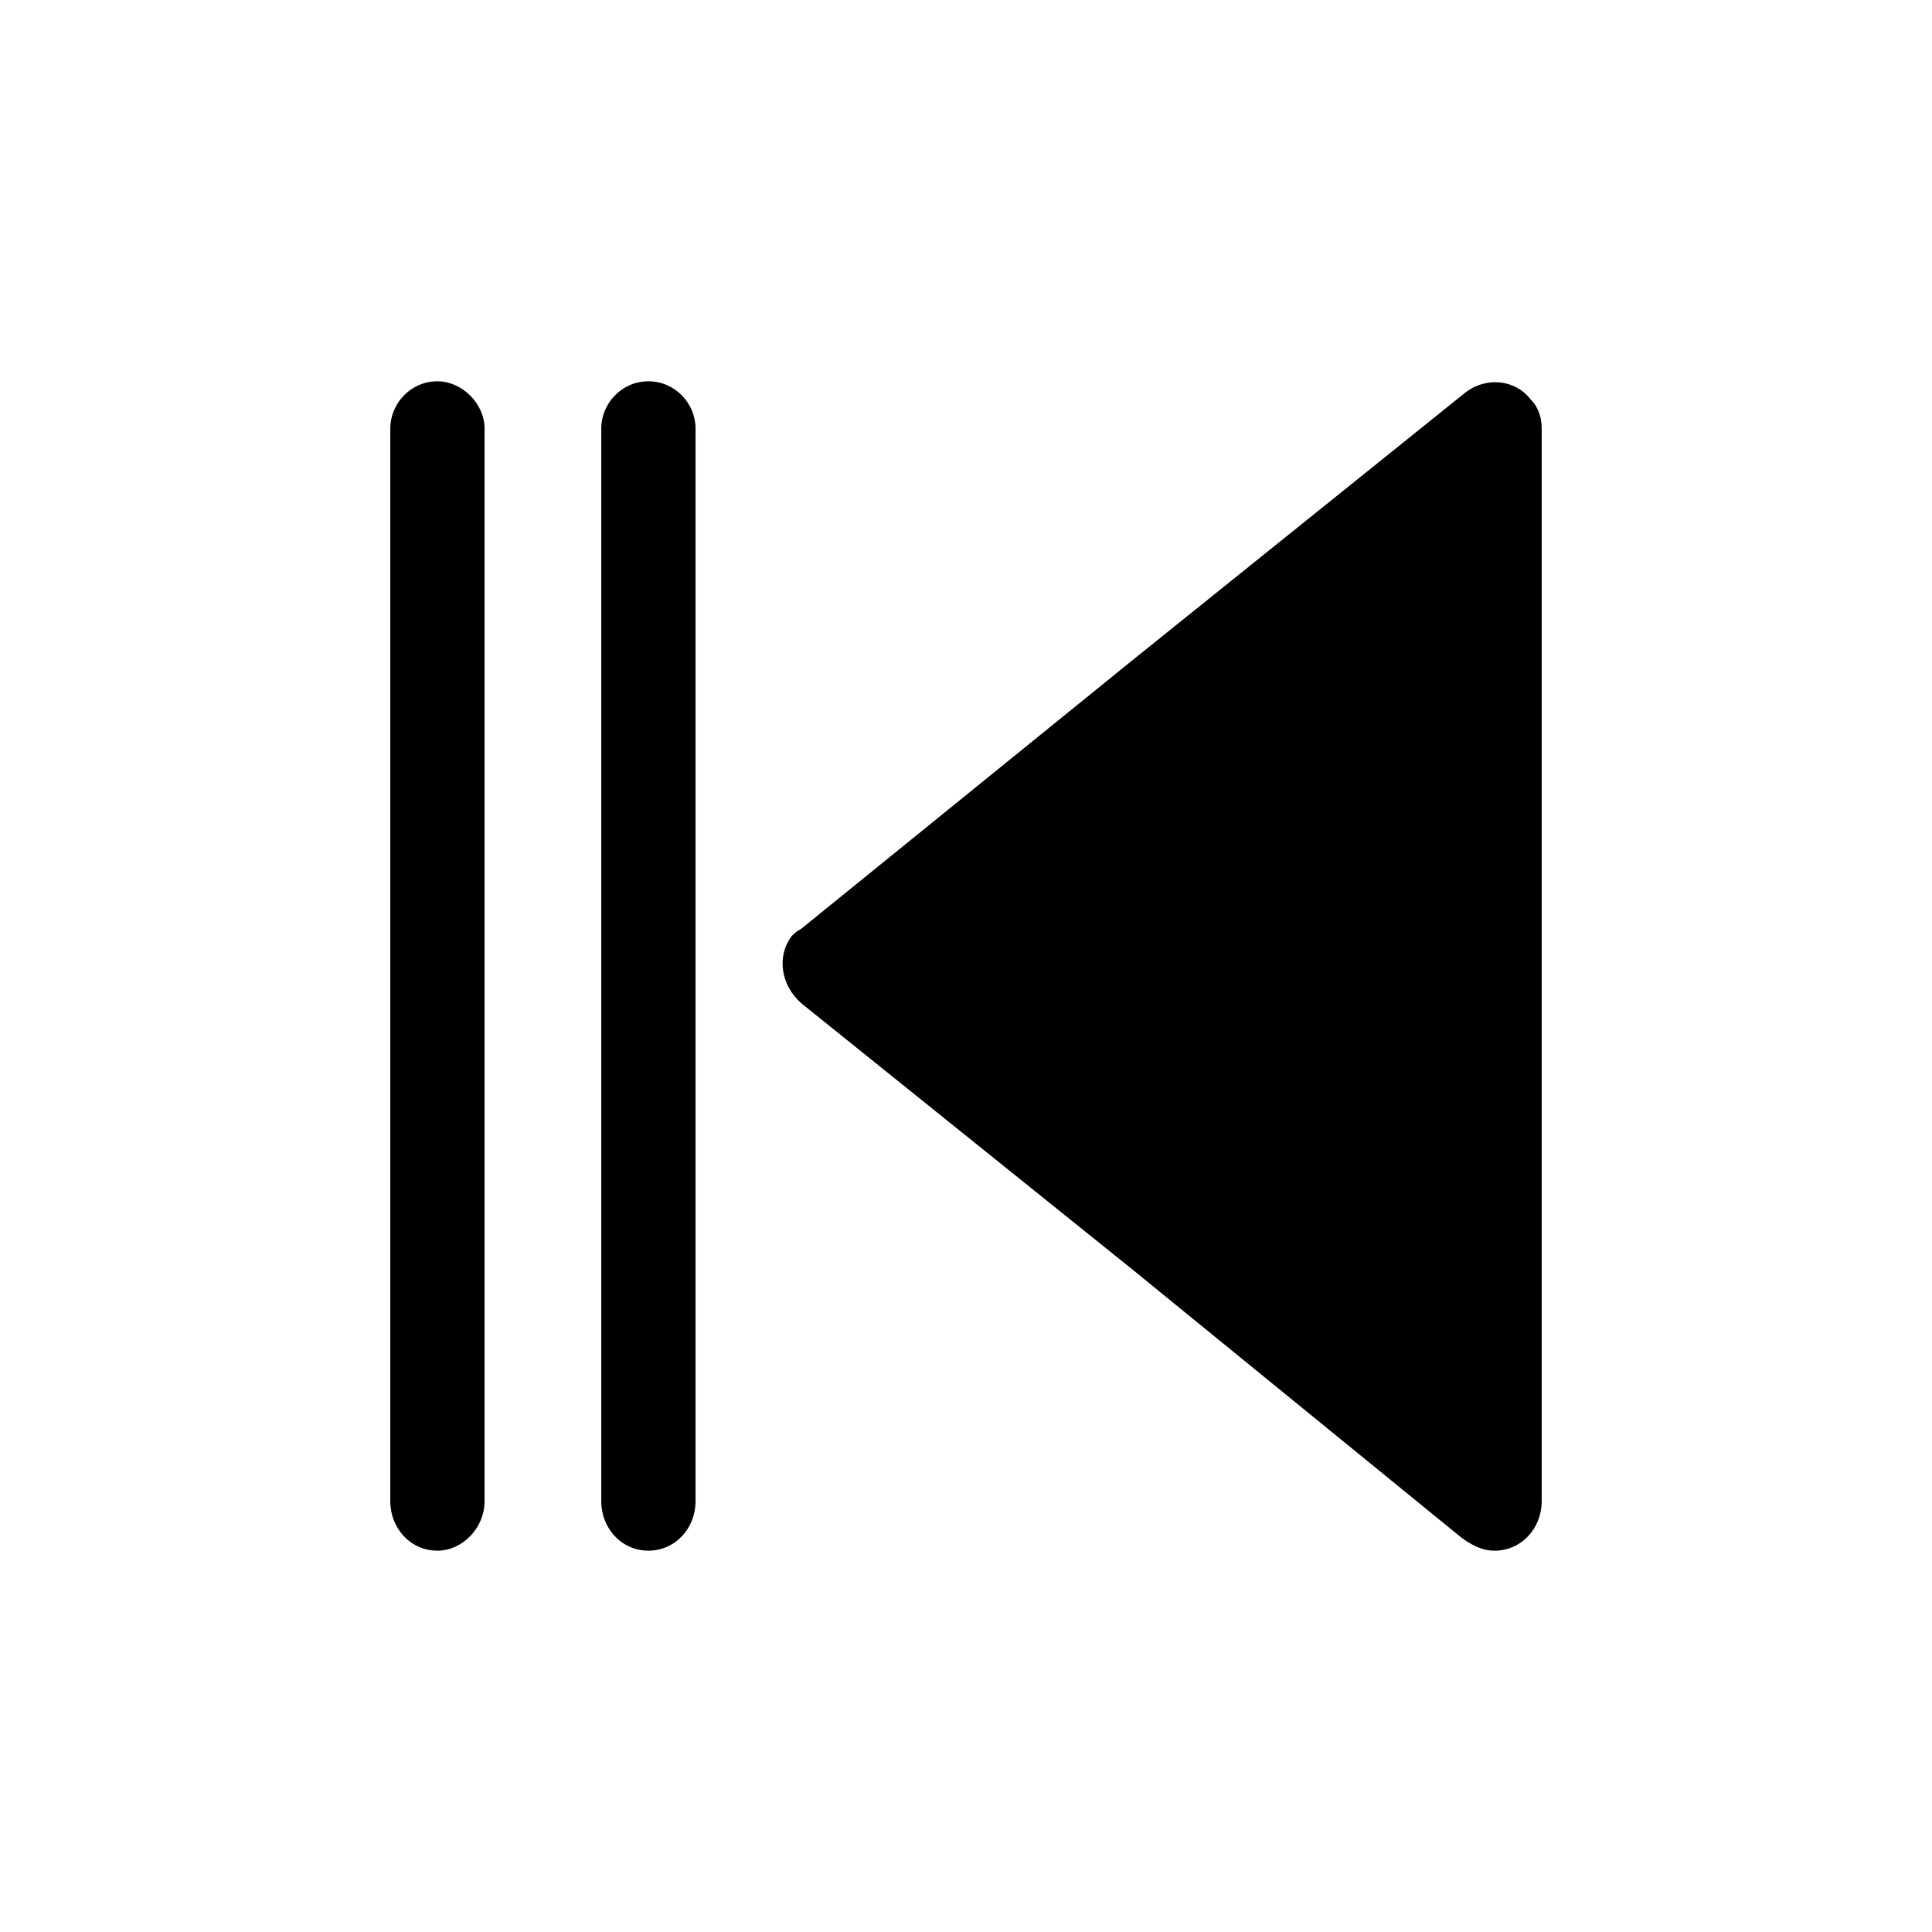
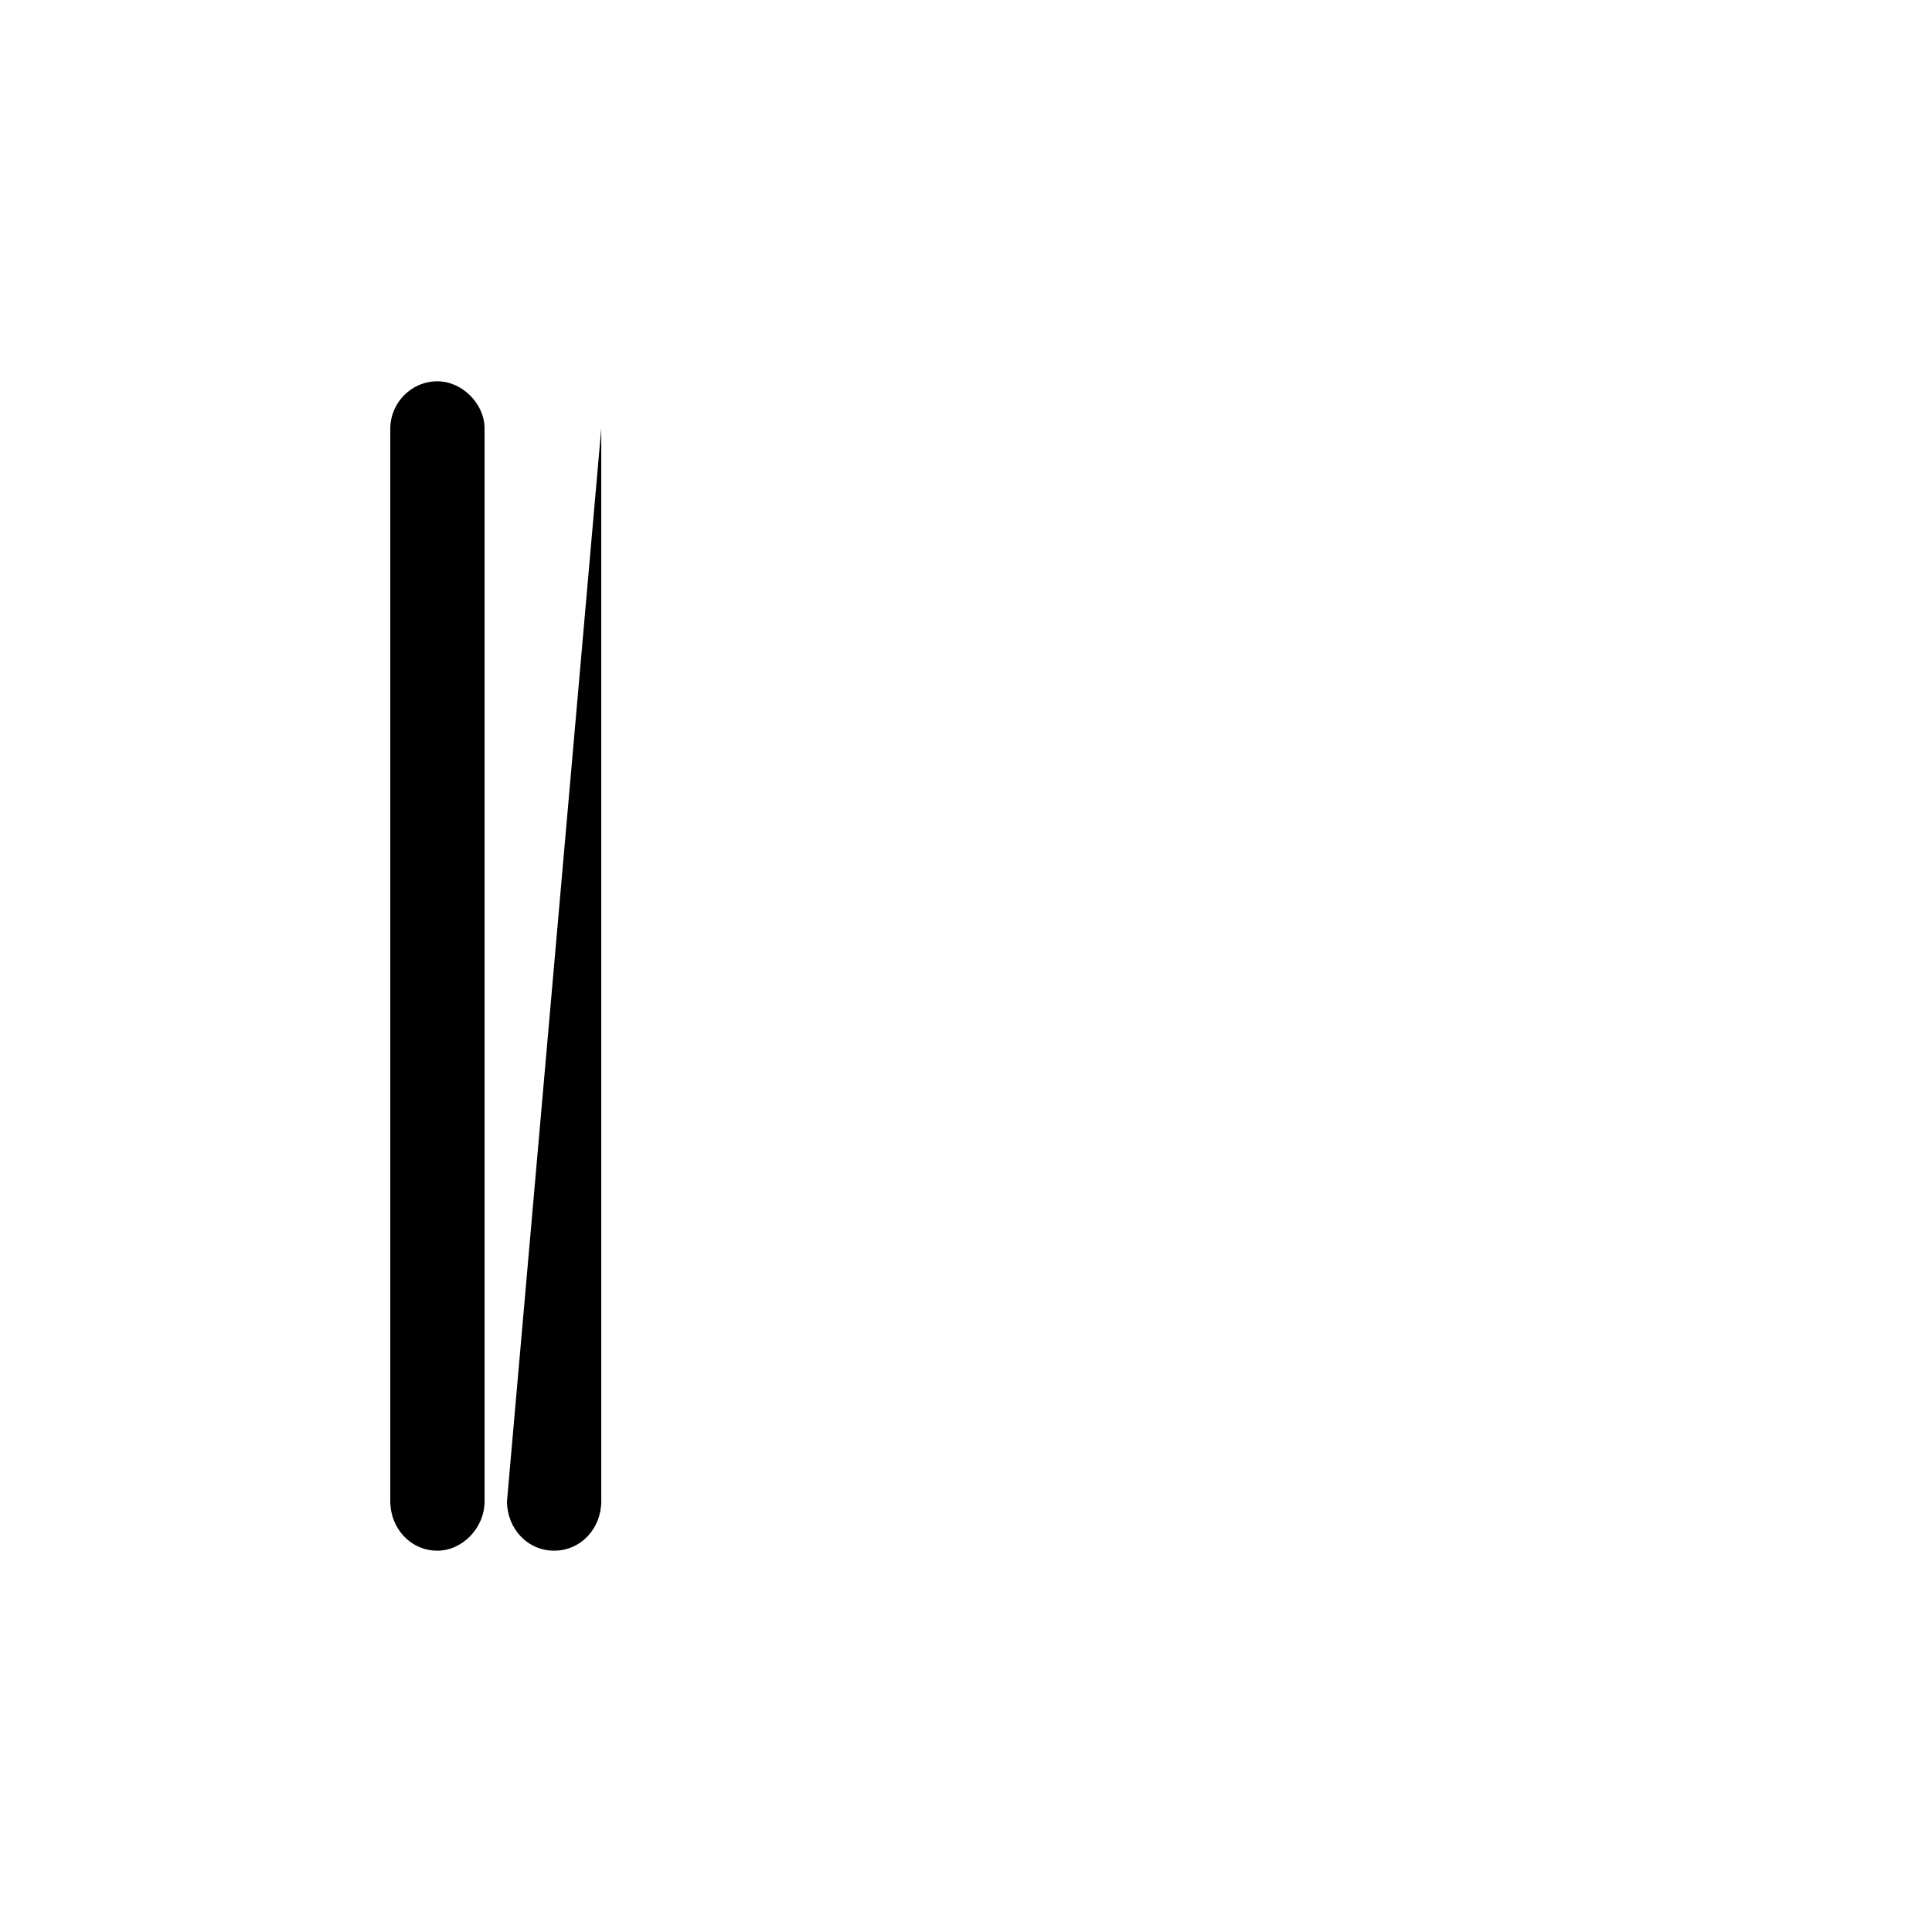
<svg xmlns="http://www.w3.org/2000/svg" fill="#000000" width="800px" height="800px" version="1.1" viewBox="144 144 512 512">
  <g>
-     <path d="m303.34 257.54c0-6.543 5.352-12.492 12.492-12.492 7.137 0 12.492 5.949 12.492 12.492v284.32c0 7.137-5.352 13.086-12.492 13.086-7.137 0-12.492-5.949-12.492-13.086z" />
+     <path d="m303.34 257.54v284.32c0 7.137-5.352 13.086-12.492 13.086-7.137 0-12.492-5.949-12.492-13.086z" />
    <path d="m247.43 257.54c0-6.543 5.352-12.492 12.492-12.492 6.543 0 12.492 5.949 12.492 12.492v284.32c0 7.137-5.949 13.086-12.492 13.086-7.137 0-12.492-5.949-12.492-13.086z" />
-     <path d="m356.28 390.18 88.031-71.379 88.031-70.781c5.352-4.164 13.086-3.57 17.25 1.785 2.379 2.379 2.973 5.352 2.973 7.734v284.32c0 7.137-5.352 13.086-12.492 13.086-3.57 0-6.543-1.785-8.922-3.57l-86.844-70.781-88.031-70.781c-5.352-4.758-6.543-12.492-2.379-17.844 0.594-0.594 1.191-1.191 2.379-1.785z" fill-rule="evenodd" />
  </g>
</svg>